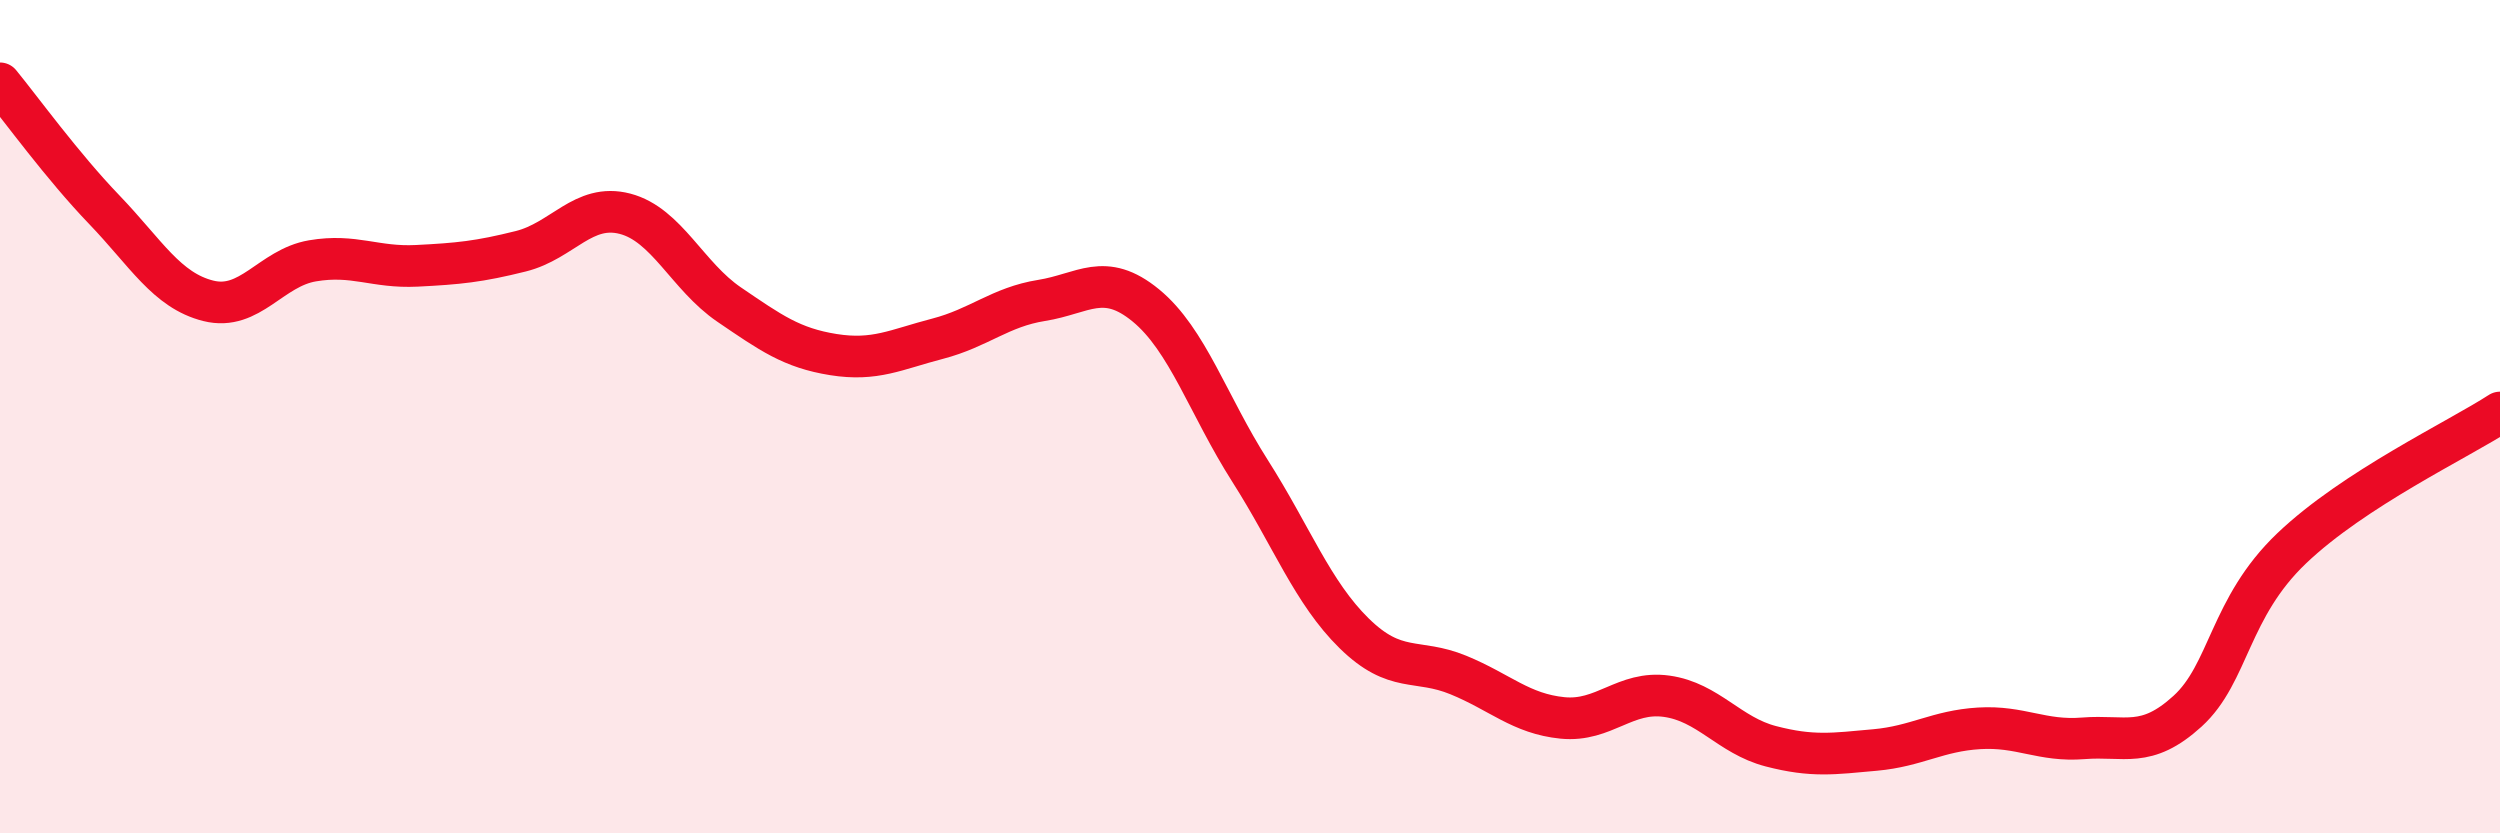
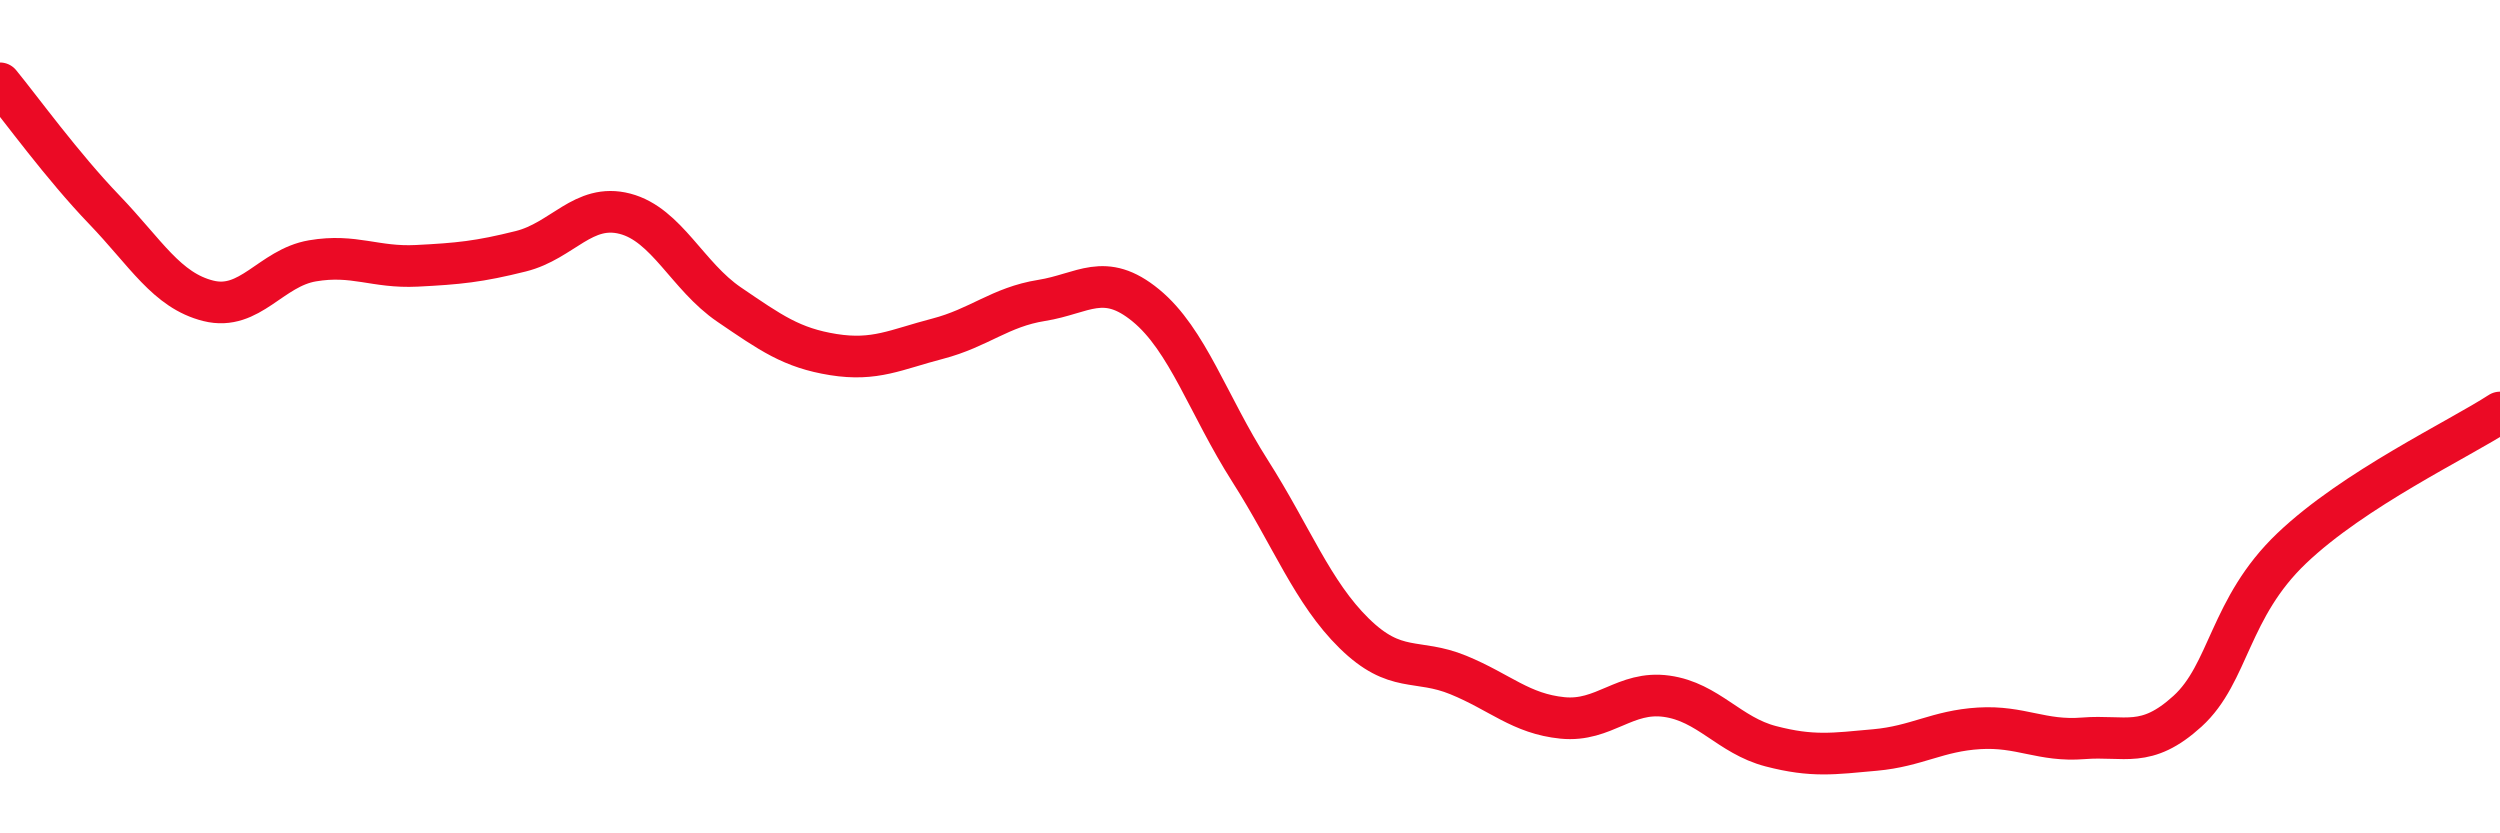
<svg xmlns="http://www.w3.org/2000/svg" width="60" height="20" viewBox="0 0 60 20">
-   <path d="M 0,2 C 0.5,2.61 1.5,3.99 2.5,5.03 C 3.5,6.07 4,6.97 5,7.22 C 6,7.47 6.5,6.43 7.5,6.26 C 8.5,6.09 9,6.43 10,6.38 C 11,6.33 11.5,6.28 12.5,6.03 C 13.5,5.78 14,4.87 15,5.13 C 16,5.39 16.5,6.63 17.5,7.31 C 18.5,7.99 19,8.35 20,8.51 C 21,8.67 21.5,8.39 22.5,8.13 C 23.5,7.87 24,7.37 25,7.21 C 26,7.05 26.5,6.51 27.5,7.33 C 28.5,8.15 29,9.73 30,11.3 C 31,12.87 31.5,14.22 32.5,15.2 C 33.5,16.18 34,15.79 35,16.2 C 36,16.61 36.5,17.13 37.5,17.23 C 38.5,17.33 39,16.57 40,16.71 C 41,16.85 41.5,17.65 42.5,17.91 C 43.5,18.17 44,18.09 45,18 C 46,17.91 46.5,17.54 47.5,17.48 C 48.5,17.42 49,17.8 50,17.72 C 51,17.64 51.5,17.98 52.5,17.07 C 53.5,16.16 53.5,14.59 55,13.16 C 56.5,11.73 59,10.55 60,9.9L60 20L0 20Z" fill="#EB0A25" opacity="0.1" stroke-linecap="round" stroke-linejoin="round" />
  <path d="M 0,2 C 0.5,2.61 1.5,3.99 2.5,5.03 C 3.5,6.07 4,6.97 5,7.22 C 6,7.47 6.5,6.43 7.5,6.26 C 8.5,6.09 9,6.43 10,6.38 C 11,6.33 11.5,6.28 12.5,6.03 C 13.5,5.78 14,4.87 15,5.13 C 16,5.39 16.5,6.63 17.5,7.31 C 18.5,7.99 19,8.35 20,8.51 C 21,8.67 21.5,8.39 22.5,8.13 C 23.5,7.87 24,7.37 25,7.21 C 26,7.05 26.5,6.51 27.5,7.33 C 28.5,8.15 29,9.73 30,11.3 C 31,12.87 31.5,14.22 32.5,15.2 C 33.5,16.18 34,15.79 35,16.2 C 36,16.61 36.5,17.13 37.5,17.23 C 38.5,17.33 39,16.57 40,16.71 C 41,16.85 41.5,17.65 42.5,17.91 C 43.5,18.17 44,18.09 45,18 C 46,17.91 46.5,17.54 47.5,17.48 C 48.5,17.42 49,17.8 50,17.72 C 51,17.64 51.5,17.98 52.5,17.07 C 53.5,16.16 53.5,14.59 55,13.16 C 56.5,11.73 59,10.55 60,9.9" stroke="#EB0A25" stroke-width="1" fill="none" stroke-linecap="round" stroke-linejoin="round" />
</svg>